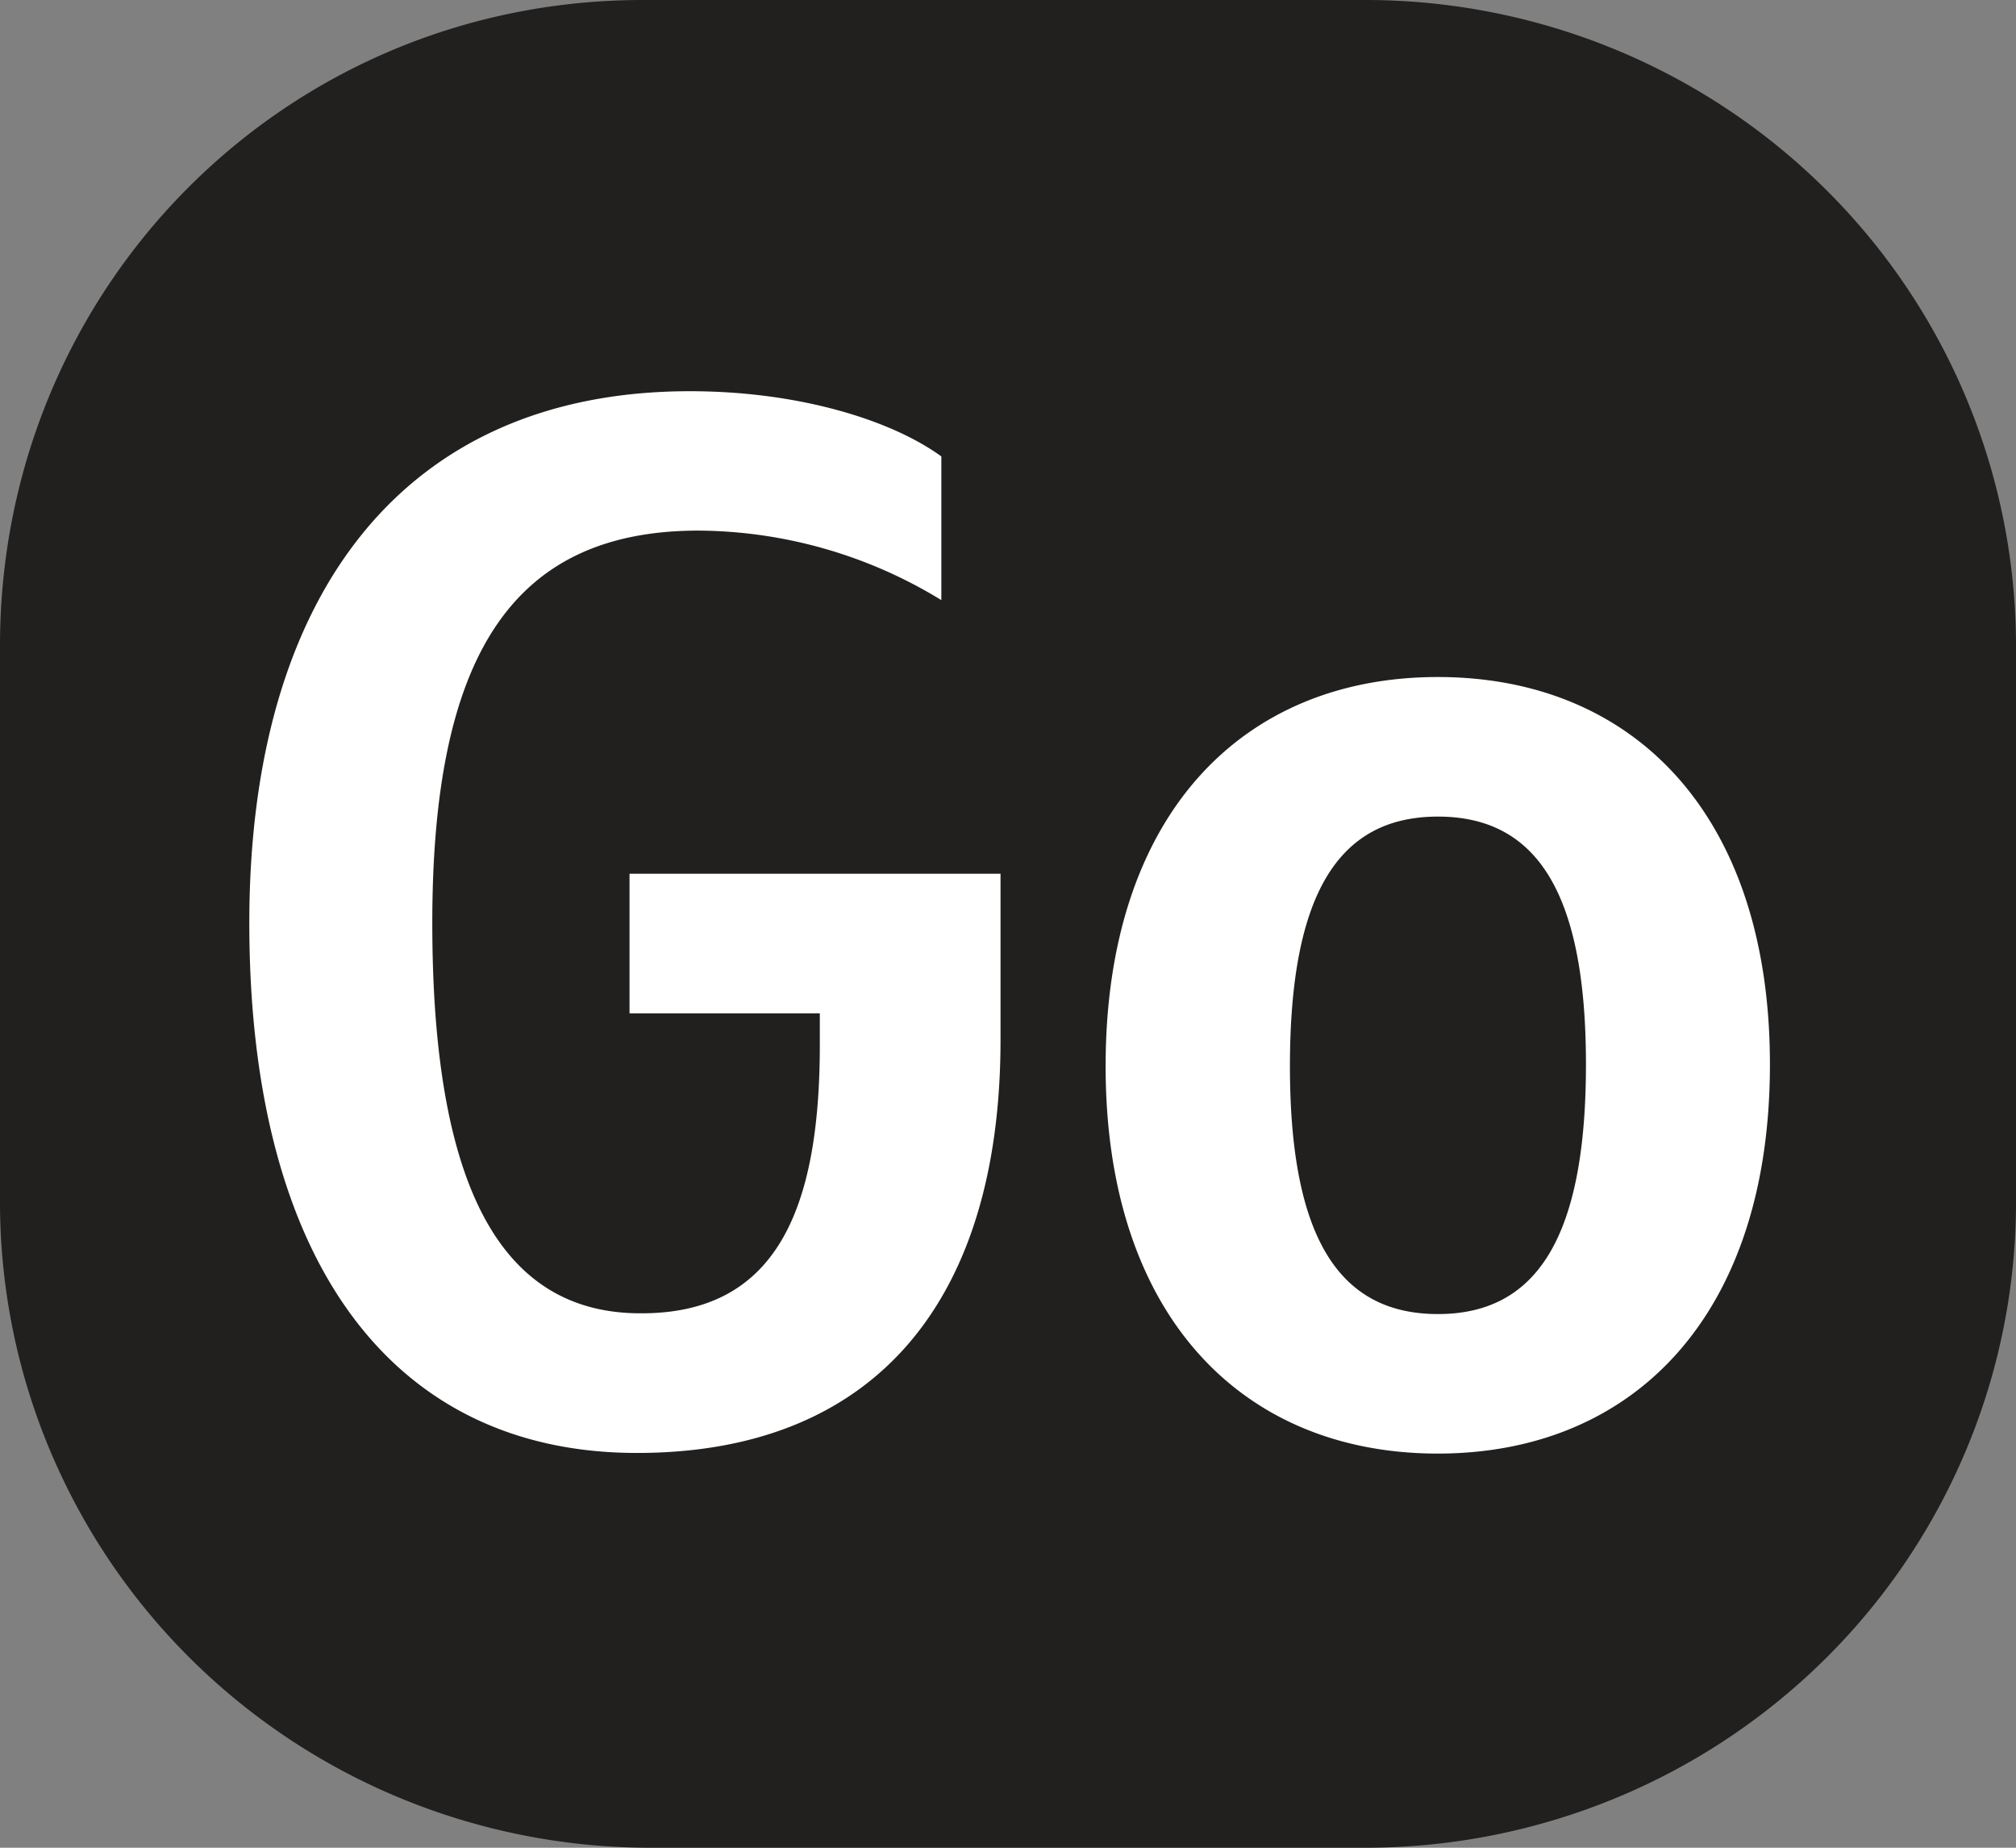
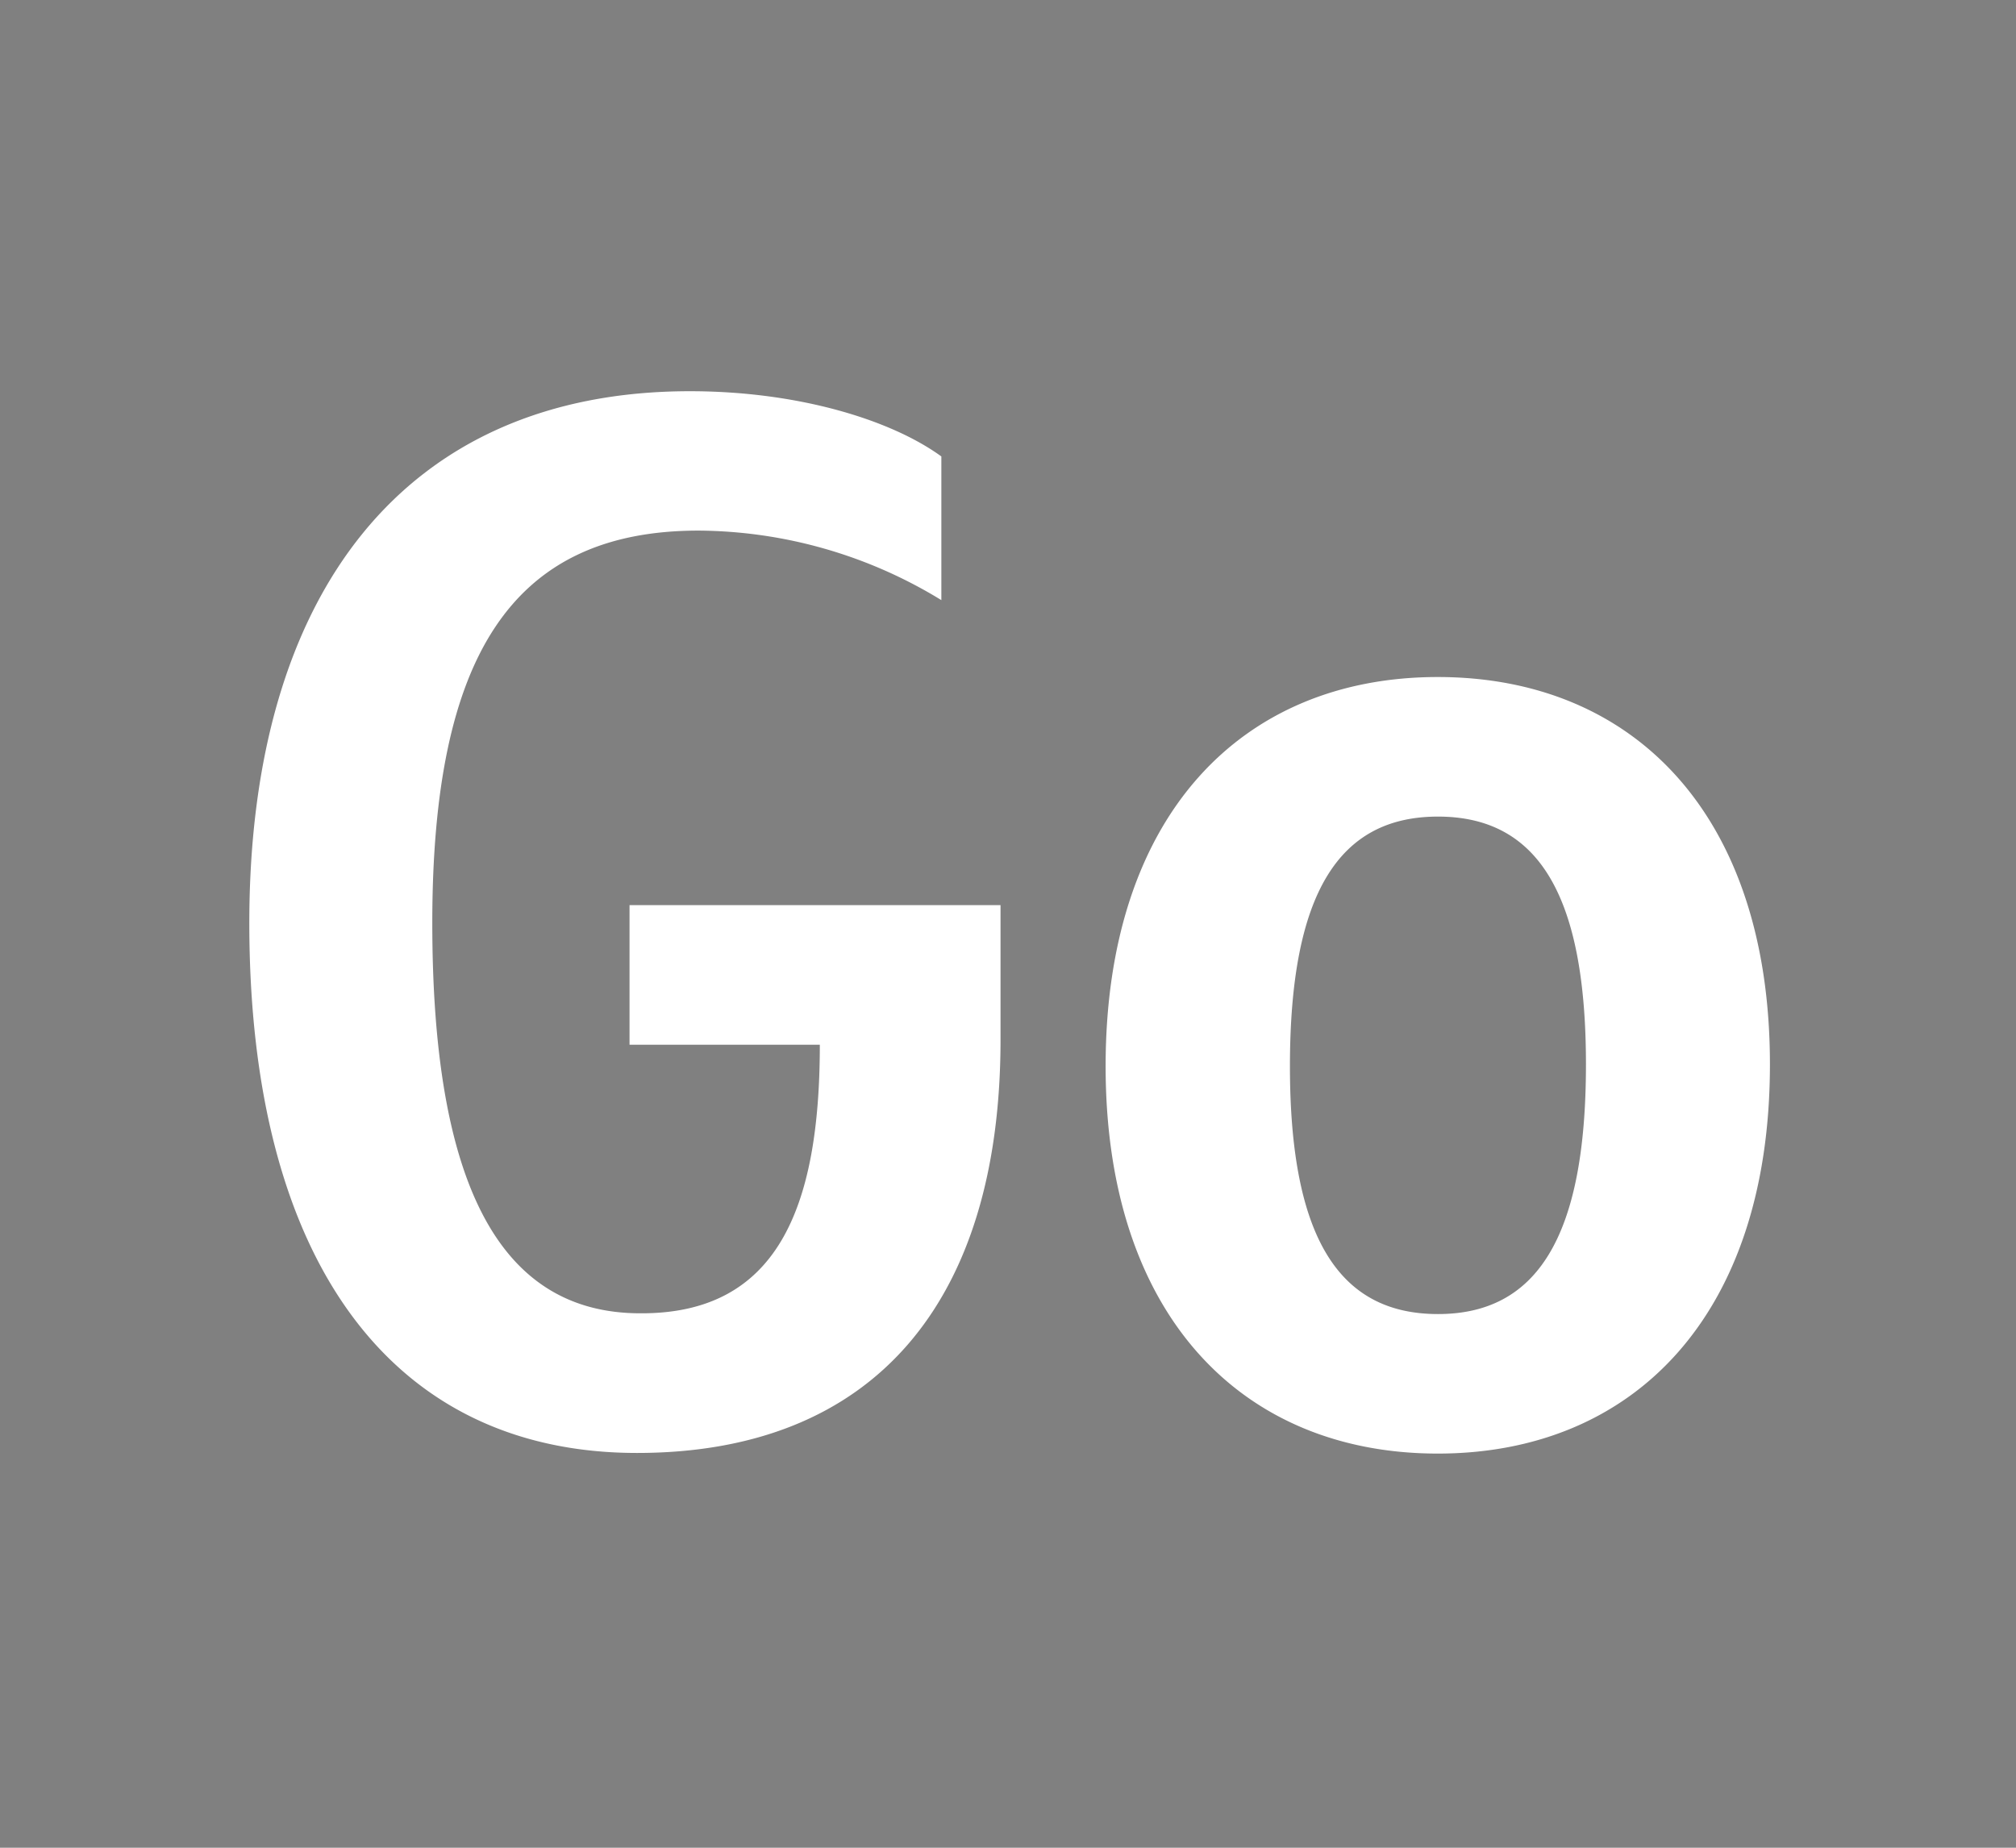
<svg xmlns="http://www.w3.org/2000/svg" width="120" height="110" fill="none" viewBox="0 0 120 110">
  <rect x="0" y="0" width="120" height="110" fill="#808080" stroke="none" />
-   <path fill="#21201F" d="M38.274 0h43.008c10.268.001 20.115 4.051 27.376 11.26A38.305 38.305 0 0 1 120 38.437v33.128a38.172 38.172 0 0 1-2.948 14.71 38.39 38.39 0 0 1-8.392 12.468 38.756 38.756 0 0 1-12.562 8.332A38.973 38.973 0 0 1 81.282 110H38.718a38.973 38.973 0 0 1-14.816-2.924 38.752 38.752 0 0 1-12.562-8.332 38.398 38.398 0 0 1-8.392-12.469A38.176 38.176 0 0 1 0 71.566V38.438C0 17.205 16.887 0 38.274 0" />
-   <path fill="#fff" d="M48.799 62.194v-1.867H37.472v-8.31h22.083V61.9c0 15.559-7.484 24.598-21.64 24.598-14.596 0-23.075-11.42-23.075-31.554 0-19.633 9.252-31.654 26.227-31.654 6.412 0 11.943 1.687 14.966 3.883v8.554a27.956 27.956 0 0 0-14.45-4.139c-11.132 0-15.851 7.505-15.851 23.356 0 15.375 3.908 23.24 12.385 23.24 8.098.04 10.682-6.183 10.682-15.991m56.554 1.171c0 14.937-8.112 23.171-19.772 23.171-11.66 0-19.77-8.234-19.77-23.06 0-14.937 8.11-23.17 19.77-23.17s19.772 8.197 19.772 23.059m-10.951 0c0-10.25-2.95-14.75-8.808-14.75s-8.812 4.5-8.812 14.862c0 10.25 2.95 14.753 8.812 14.753 5.862 0 8.808-4.54 8.808-14.865" />
+   <path fill="#fff" d="M48.799 62.194H37.472v-8.31h22.083V61.9c0 15.559-7.484 24.598-21.64 24.598-14.596 0-23.075-11.42-23.075-31.554 0-19.633 9.252-31.654 26.227-31.654 6.412 0 11.943 1.687 14.966 3.883v8.554a27.956 27.956 0 0 0-14.45-4.139c-11.132 0-15.851 7.505-15.851 23.356 0 15.375 3.908 23.24 12.385 23.24 8.098.04 10.682-6.183 10.682-15.991m56.554 1.171c0 14.937-8.112 23.171-19.772 23.171-11.66 0-19.77-8.234-19.77-23.06 0-14.937 8.11-23.17 19.77-23.17s19.772 8.197 19.772 23.059m-10.951 0c0-10.25-2.95-14.75-8.808-14.75s-8.812 4.5-8.812 14.862c0 10.25 2.95 14.753 8.812 14.753 5.862 0 8.808-4.54 8.808-14.865" />
</svg>